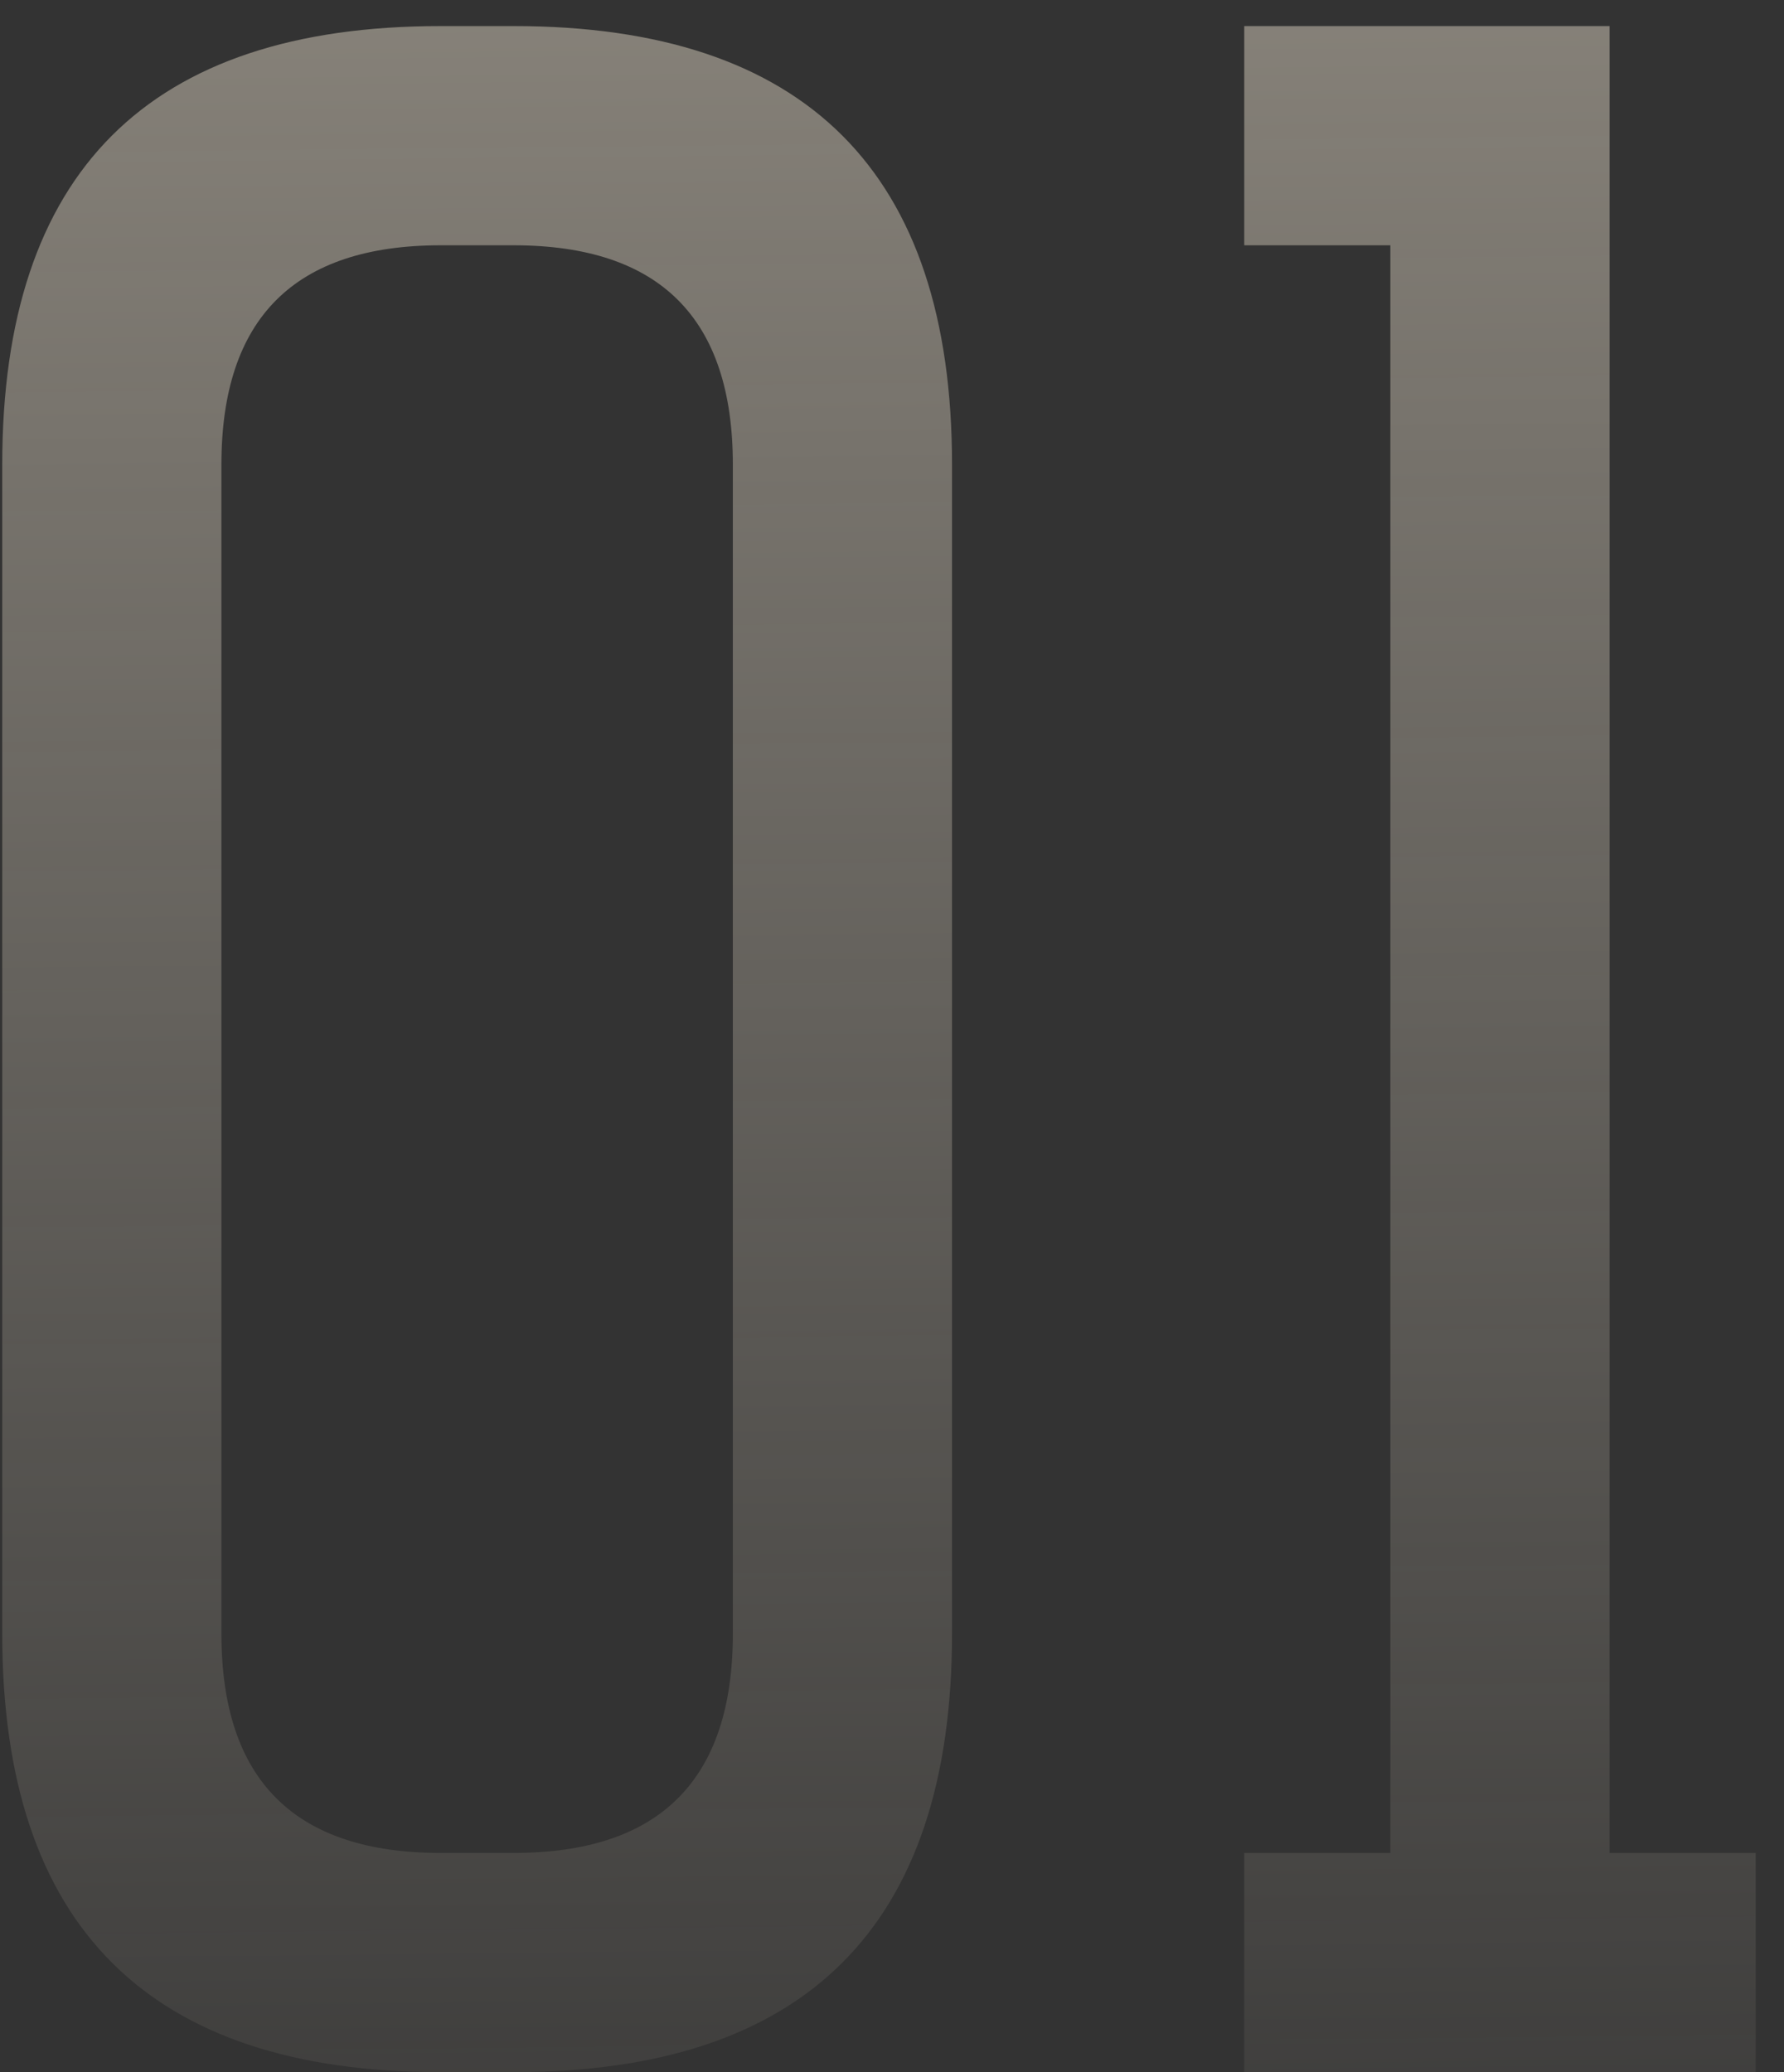
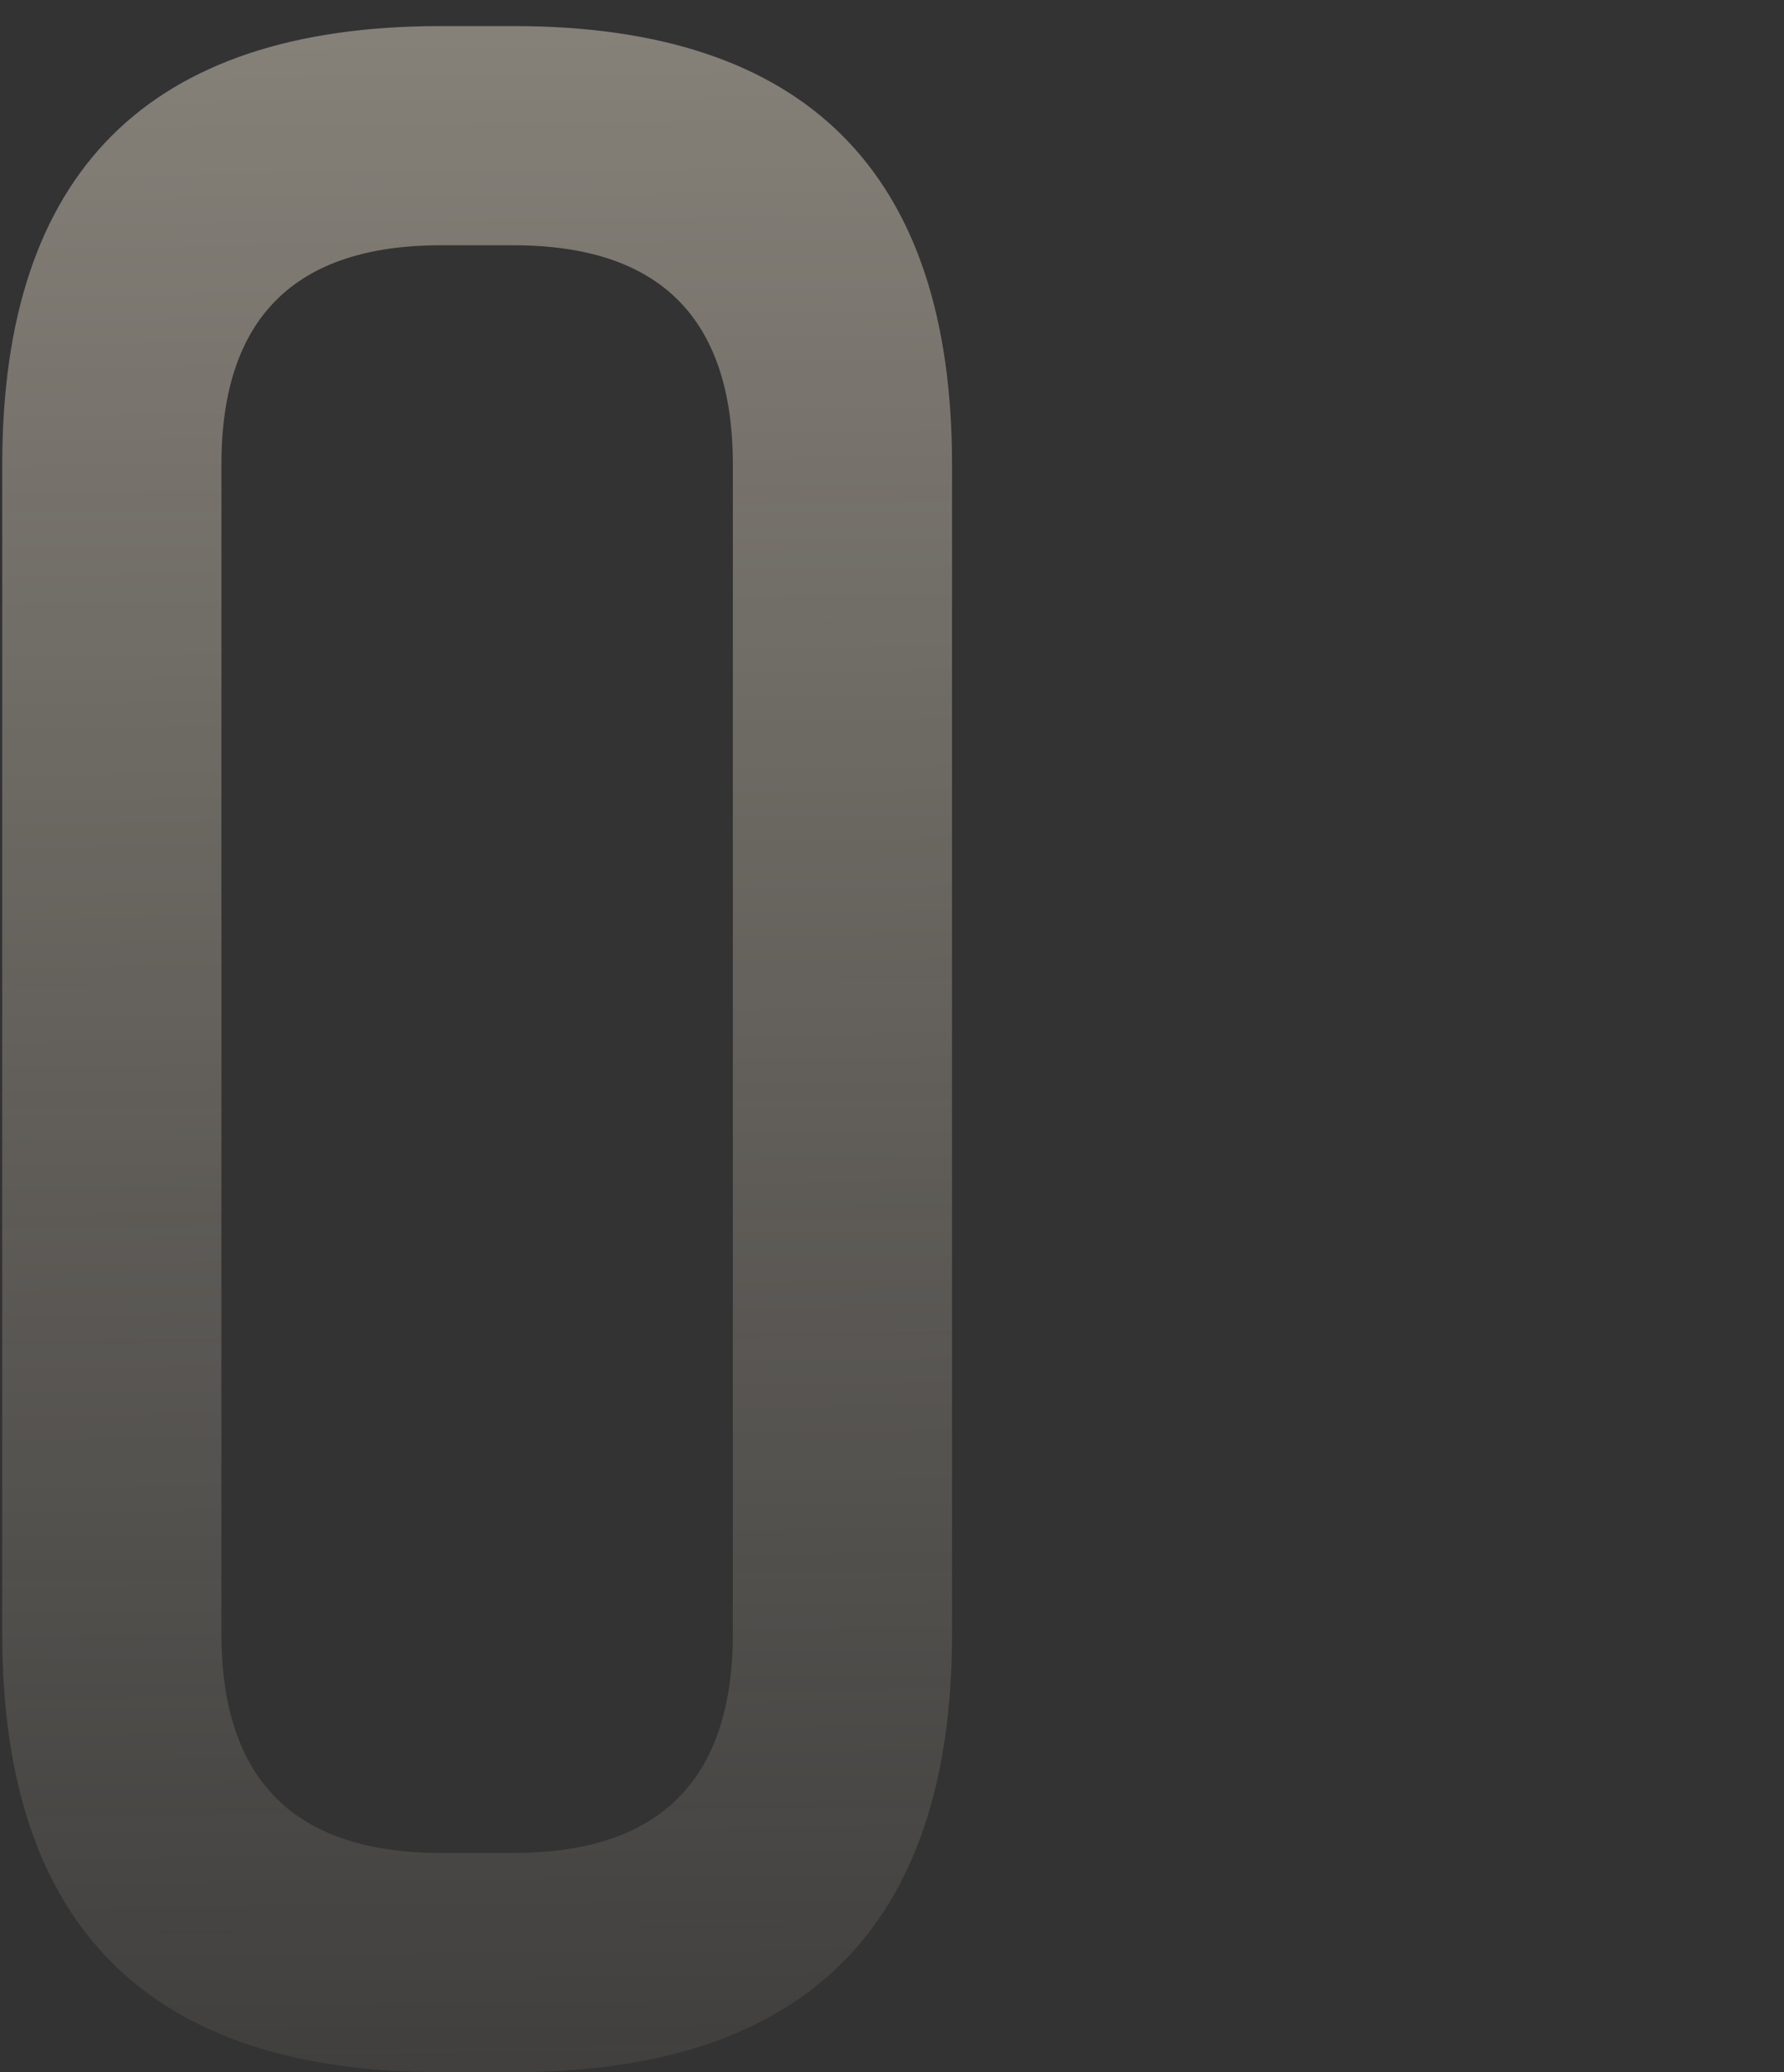
<svg xmlns="http://www.w3.org/2000/svg" width="62" height="72" viewBox="0 0 62 72" fill="none">
  <rect x="0" y="0" width="62" height="72" fill="#333333" stroke="none" />
  <path d="M0.078 56.766V16.141C0.078 5.984 5.156 0.906 15.312 0.906H17.852C28.008 0.906 33.086 5.984 33.086 16.141V56.766C33.086 66.922 28.008 72 17.852 72H15.312C5.156 72 0.078 66.922 0.078 56.766ZM7.695 56.766C7.695 61.844 10.234 64.383 15.312 64.383H17.852C22.93 64.383 25.469 61.844 25.469 56.766V16.141C25.469 11.062 22.93 8.523 17.852 8.523H15.312C10.234 8.523 7.695 11.062 7.695 16.141V56.766Z" fill="url(#paint0_linear_322_3931)" />
-   <path d="M43.242 8.523V0.906H55.938V64.383H61.016V72H43.242V64.383H48.32V8.523H43.242Z" fill="url(#paint1_linear_322_3931)" />
  <defs>
    <linearGradient id="paint0_linear_322_3931" x1="31" y1="-20" x2="32.094" y2="85.331" gradientUnits="userSpaceOnUse">
      <stop stop-color="#FFF3DE" stop-opacity="0.5" />
      <stop offset="0.504" stop-color="#FFF3DE" stop-opacity="0.25" />
      <stop offset="1" stop-color="#FFF3DE" stop-opacity="0" />
    </linearGradient>
    <linearGradient id="paint1_linear_322_3931" x1="31" y1="-20" x2="32.094" y2="85.331" gradientUnits="userSpaceOnUse">
      <stop stop-color="#FFF3DE" stop-opacity="0.5" />
      <stop offset="0.504" stop-color="#FFF3DE" stop-opacity="0.25" />
      <stop offset="1" stop-color="#FFF3DE" stop-opacity="0" />
    </linearGradient>
  </defs>
</svg>